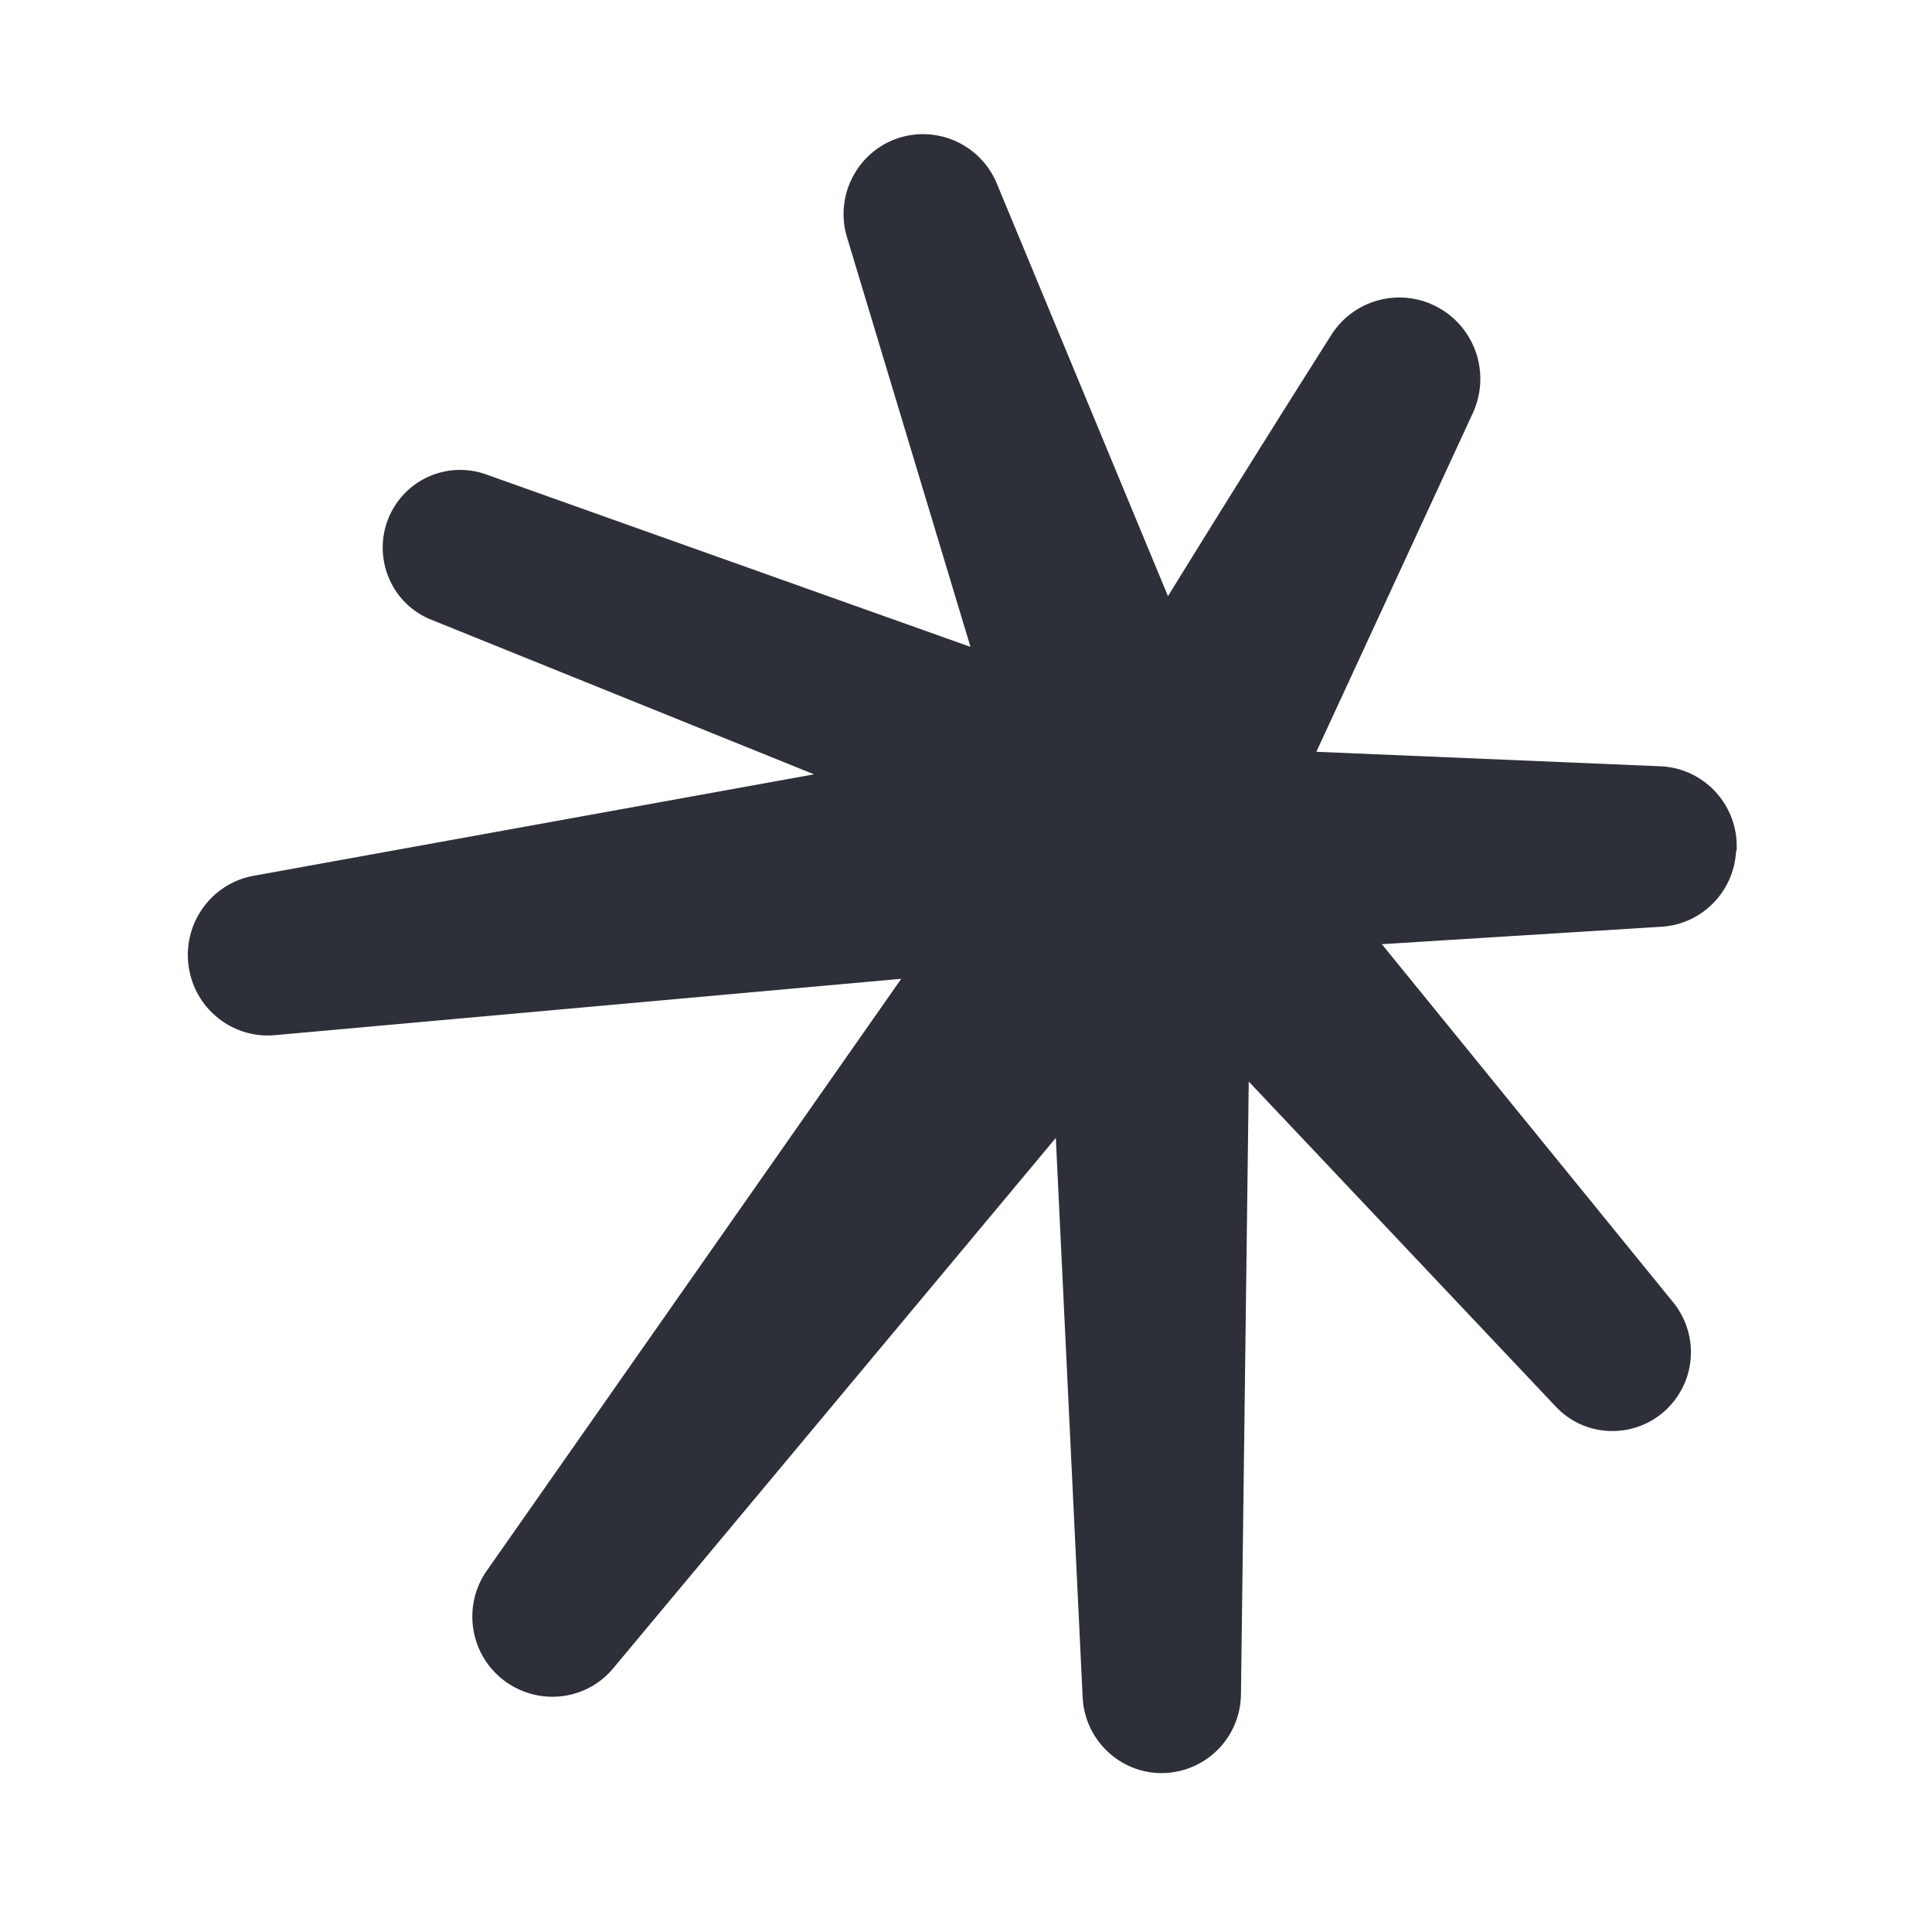
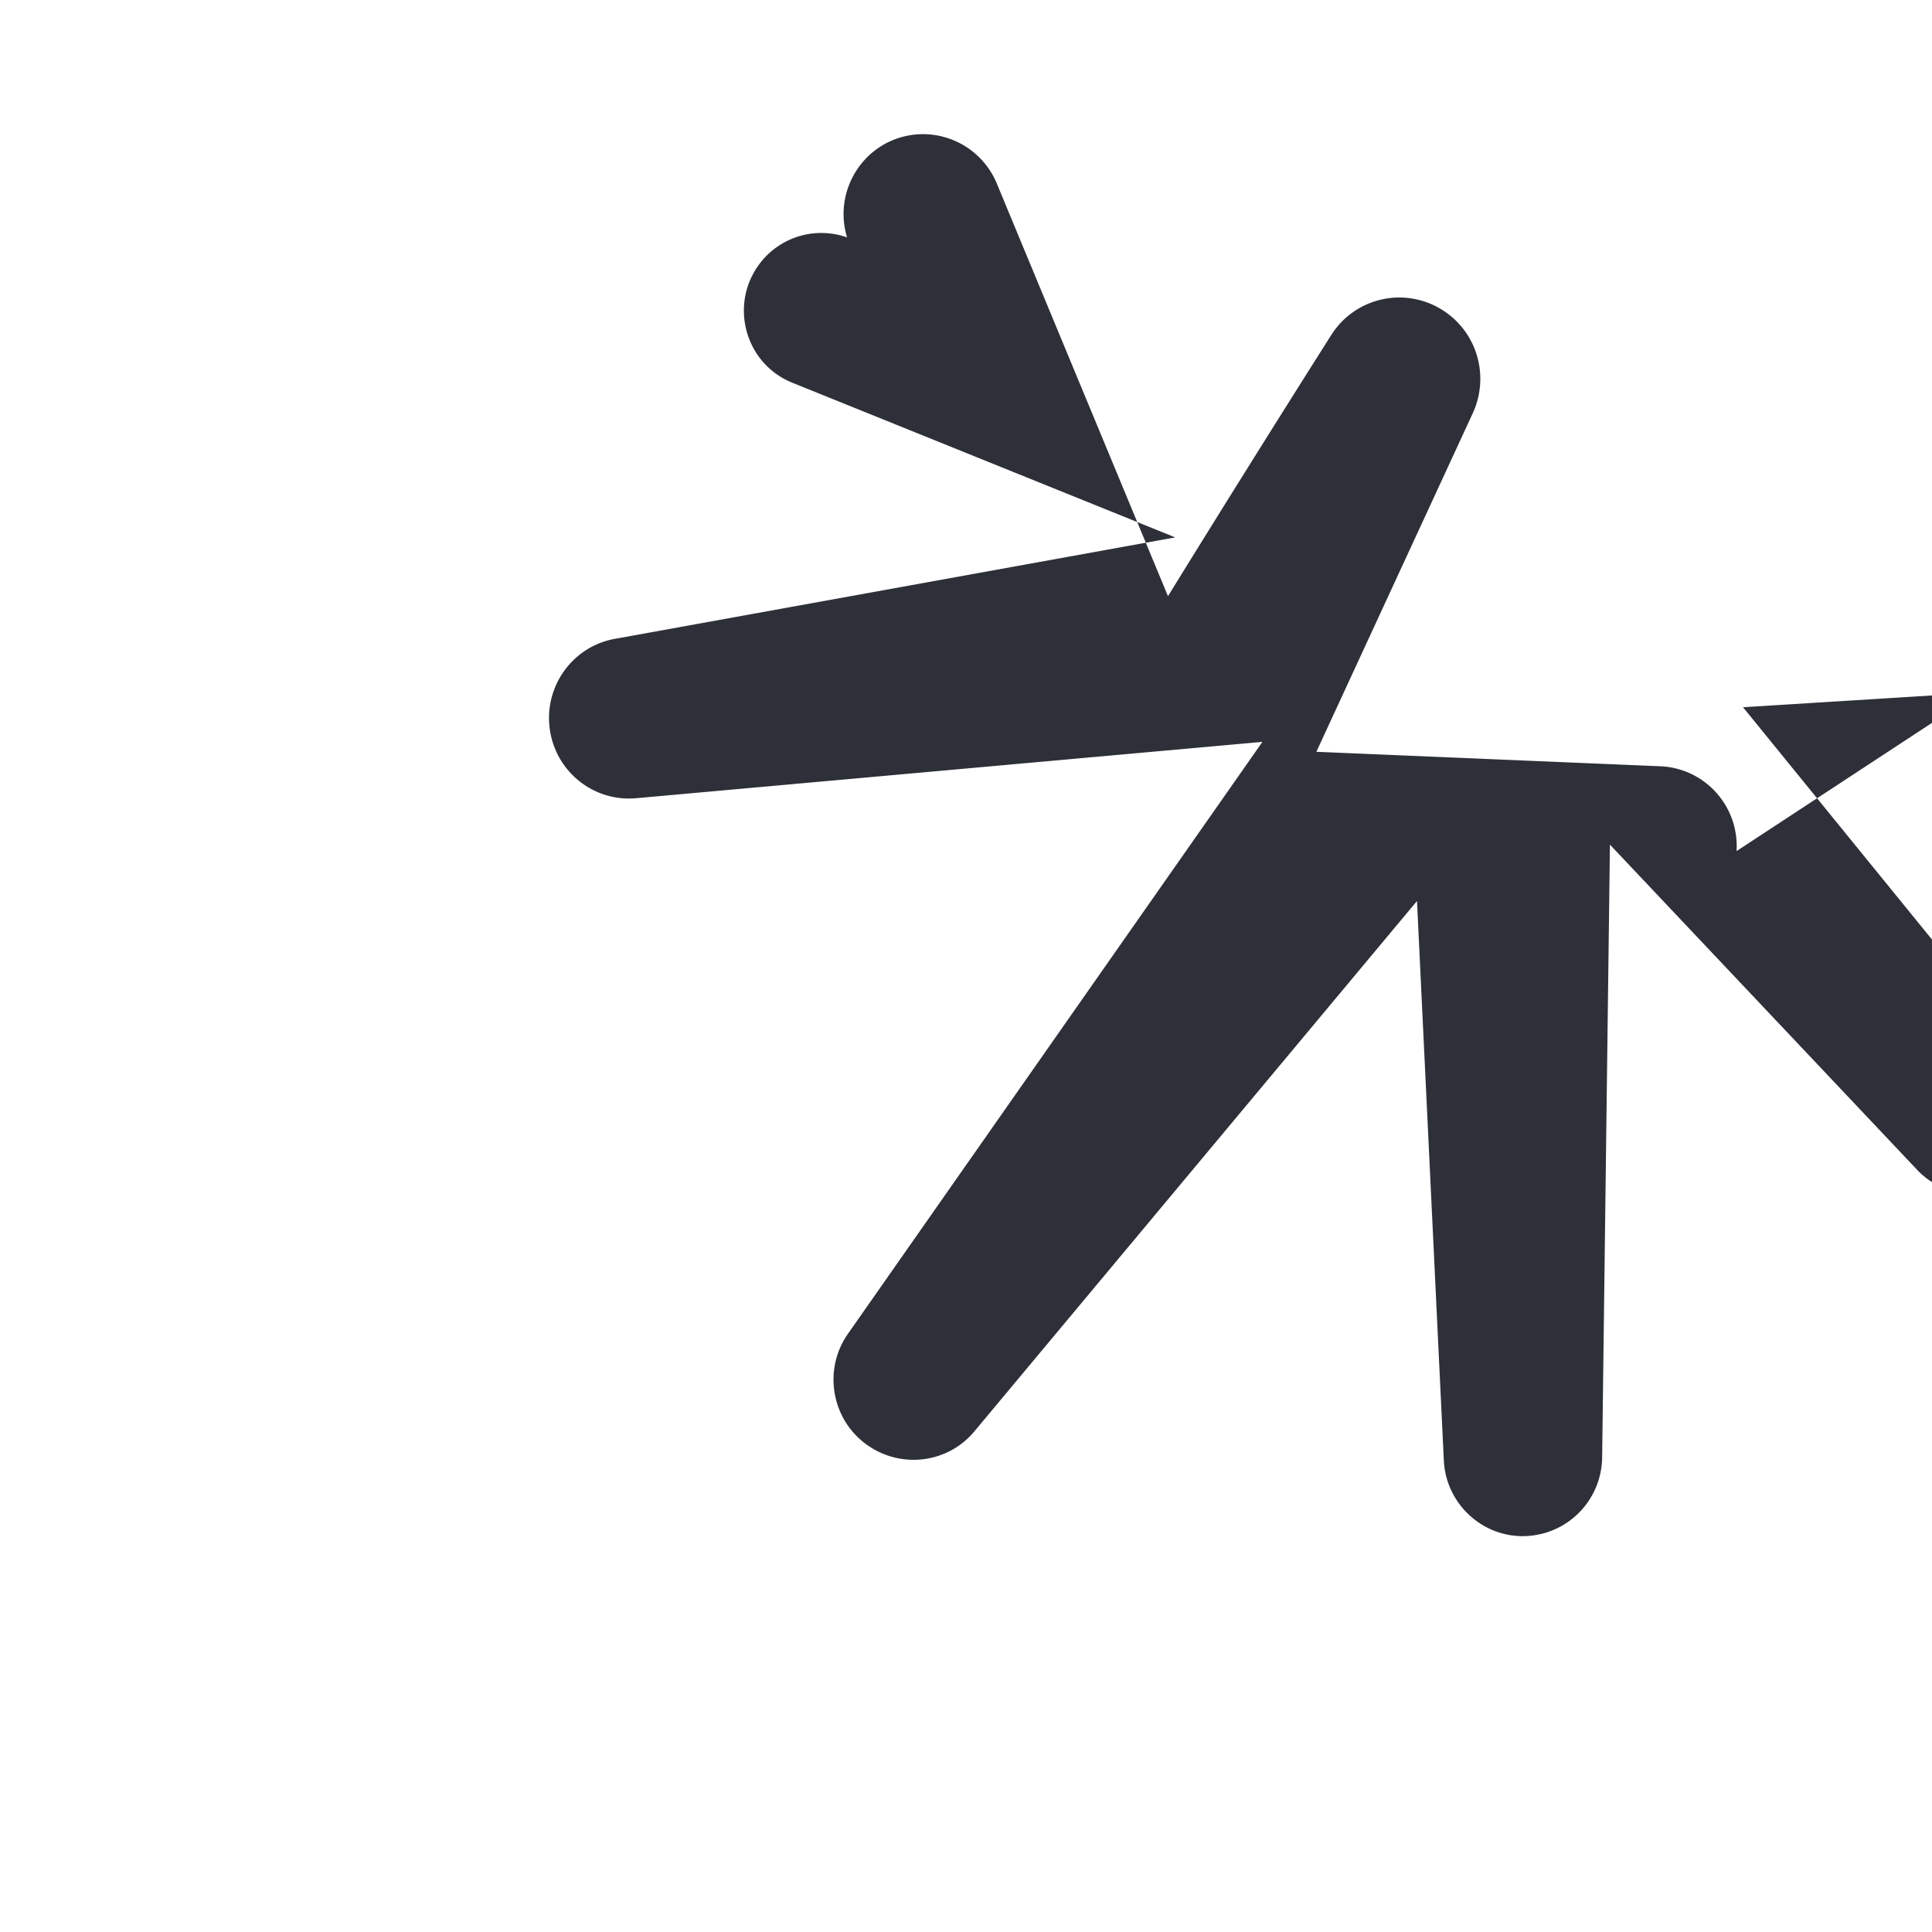
<svg xmlns="http://www.w3.org/2000/svg" width="72" height="72" fill="none">
-   <path fill="#2D3038" d="M64.717 31.717c.1-1.67-1.18-3.09-2.84-3.16l-12.82-.54 5.83-12.62c.66-1.44.12-3.14-1.26-3.92a3 3 0 0 0-4.01 1 988.95 988.95 0 0 0-6.09 9.74l-6.38-15.38a2.978 2.978 0 0 0-3.15-1.81c-1.81.25-2.96 2.07-2.43 3.82l4.6 15.26-18.06-6.43a2.876 2.876 0 0 0-3.21.92c-1.21 1.52-.62 3.78 1.18 4.5l14.26 5.76-20.88 3.78c-1.62.29-2.7 1.85-2.41 3.48.27 1.53 1.66 2.6 3.2 2.46l23.34-2.1-15.44 22.05c-.98 1.39-.6 3.33.84 4.24 1.26.8 2.92.55 3.87-.6l16.49-19.76 1 20.85c.09 1.79 1.73 3.1 3.48 2.77 1.39-.26 2.4-1.46 2.42-2.88l.29-22.84 11.44 12.11c1.29 1.37 3.51 1.17 4.55-.4.71-1.07.64-2.48-.17-3.48l-10.86-13.35 10.42-.65c1.5-.09 2.7-1.3 2.78-2.81l.02-.01Z" />
+   <path fill="#2D3038" d="M64.717 31.717c.1-1.67-1.18-3.09-2.84-3.16l-12.82-.54 5.83-12.62c.66-1.44.12-3.14-1.26-3.92a3 3 0 0 0-4.01 1 988.95 988.95 0 0 0-6.09 9.74l-6.38-15.38a2.978 2.978 0 0 0-3.15-1.81c-1.81.25-2.96 2.07-2.43 3.82a2.876 2.876 0 0 0-3.21.92c-1.21 1.52-.62 3.78 1.18 4.5l14.26 5.76-20.88 3.78c-1.62.29-2.7 1.85-2.41 3.48.27 1.53 1.66 2.6 3.2 2.46l23.34-2.1-15.44 22.05c-.98 1.39-.6 3.33.84 4.24 1.26.8 2.92.55 3.87-.6l16.49-19.76 1 20.85c.09 1.79 1.73 3.1 3.48 2.77 1.39-.26 2.4-1.46 2.42-2.88l.29-22.84 11.44 12.11c1.29 1.37 3.51 1.17 4.55-.4.71-1.07.64-2.48-.17-3.48l-10.86-13.35 10.42-.65c1.5-.09 2.7-1.3 2.78-2.81l.02-.01Z" />
</svg>